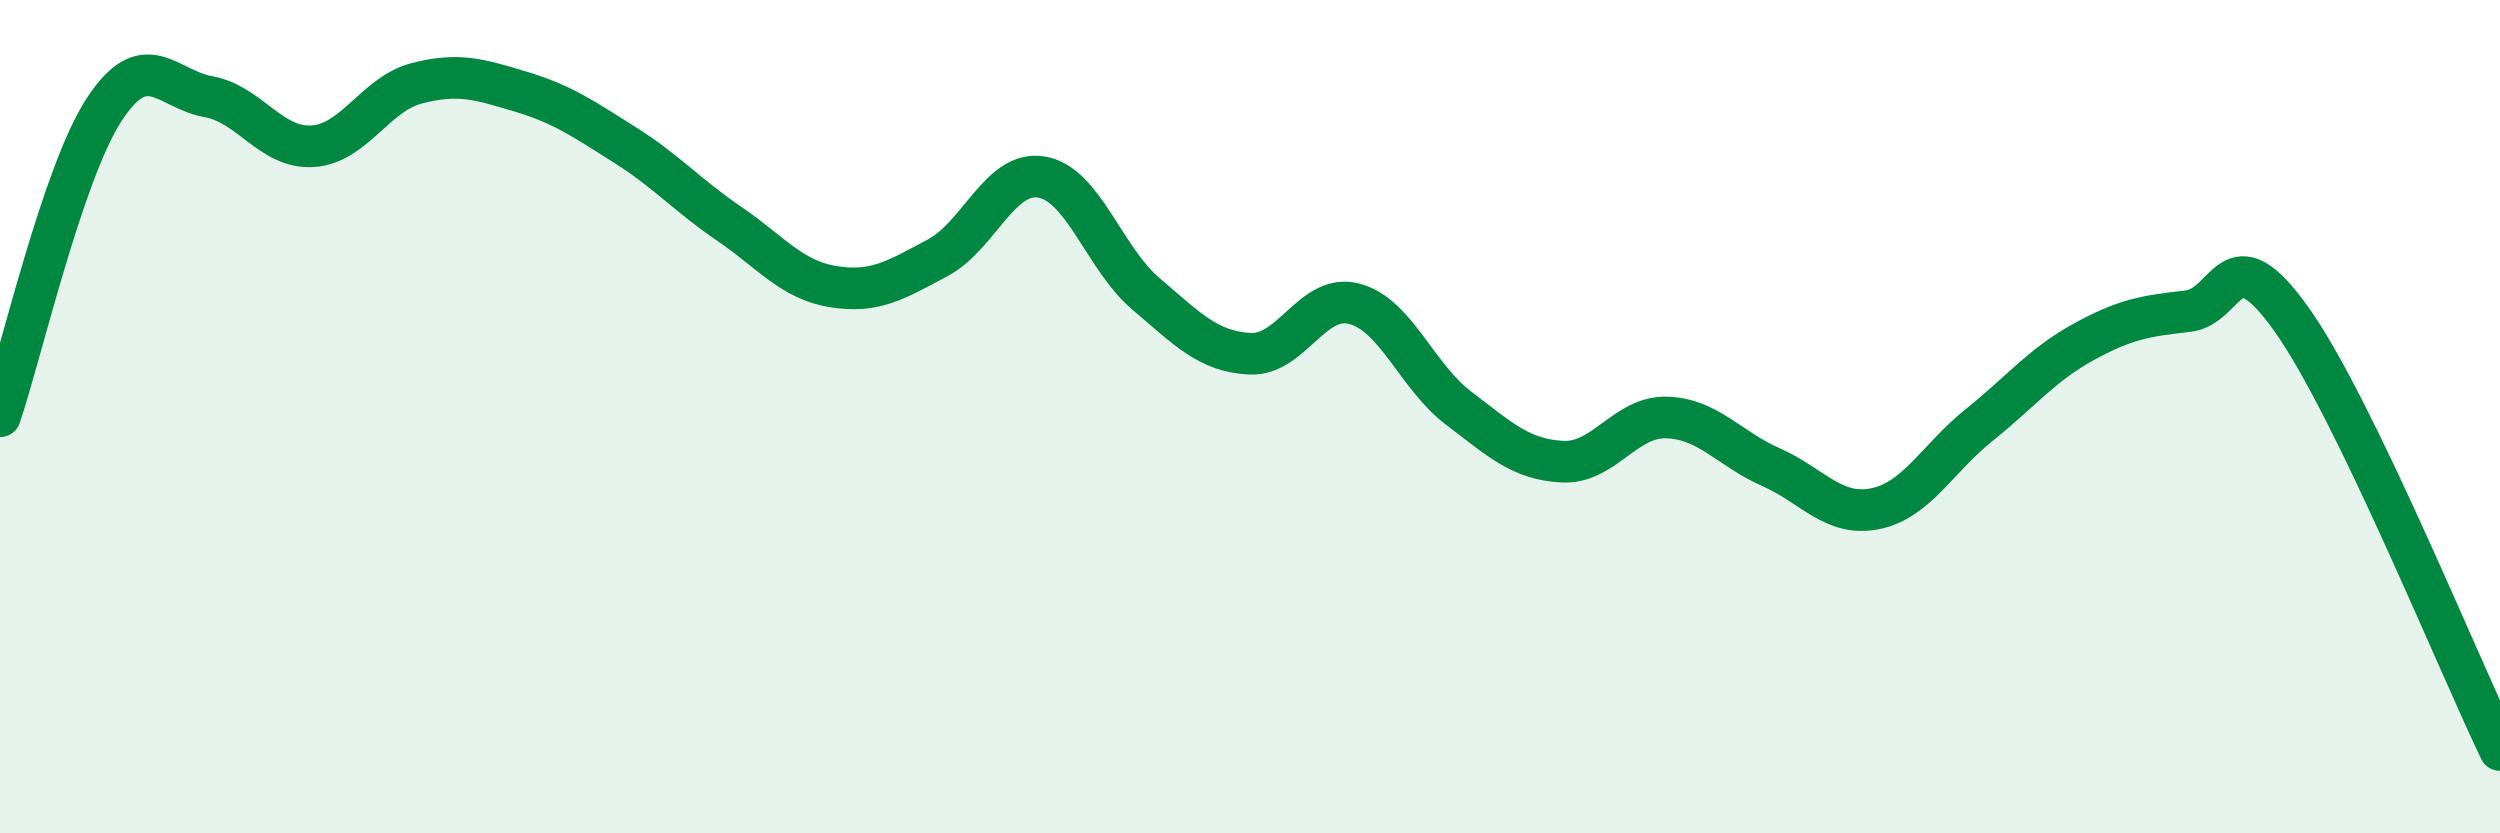
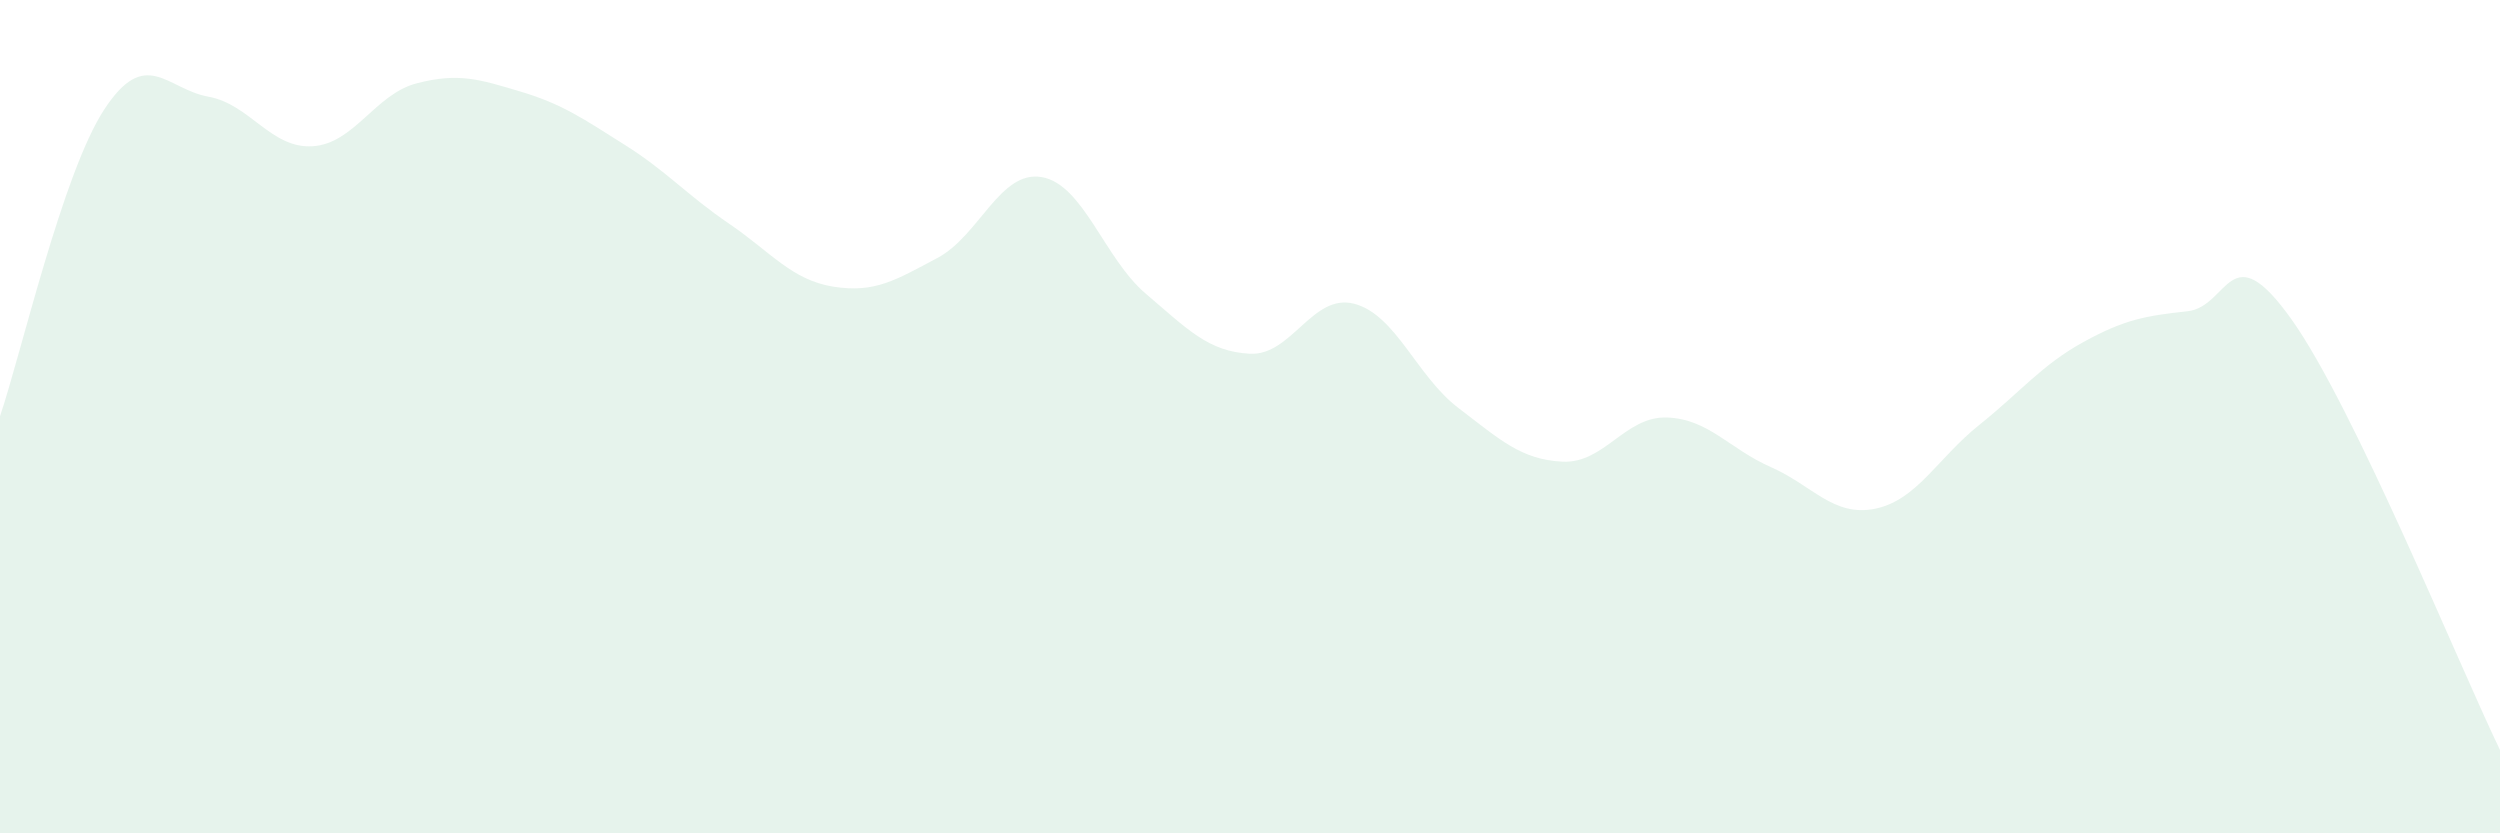
<svg xmlns="http://www.w3.org/2000/svg" width="60" height="20" viewBox="0 0 60 20">
  <path d="M 0,9.99 C 0.5,8.52 1.5,4.16 2.5,2.63 C 3.5,1.1 4,2.14 5,2.32 C 6,2.5 6.5,3.57 7.5,3.51 C 8.5,3.45 9,2.26 10,2 C 11,1.74 11.5,1.9 12.5,2.2 C 13.5,2.5 14,2.85 15,3.48 C 16,4.11 16.5,4.69 17.5,5.37 C 18.5,6.05 19,6.72 20,6.88 C 21,7.04 21.5,6.72 22.5,6.19 C 23.5,5.66 24,4.08 25,4.25 C 26,4.42 26.5,6.2 27.5,7.05 C 28.5,7.9 29,8.44 30,8.49 C 31,8.54 31.5,7.03 32.5,7.29 C 33.5,7.55 34,9.03 35,9.79 C 36,10.55 36.5,11.03 37.5,11.08 C 38.5,11.13 39,9.99 40,10.02 C 41,10.05 41.5,10.77 42.5,11.21 C 43.5,11.65 44,12.41 45,12.21 C 46,12.01 46.5,11 47.5,10.2 C 48.5,9.4 49,8.76 50,8.21 C 51,7.66 51.5,7.58 52.5,7.47 C 53.5,7.36 53.5,5.56 55,7.67 C 56.5,9.78 59,15.93 60,18L60 20L0 20Z" fill="#008740" opacity="0.1" stroke-linecap="round" stroke-linejoin="round" />
-   <path d="M 0,9.99 C 0.5,8.52 1.5,4.16 2.5,2.63 C 3.5,1.1 4,2.14 5,2.32 C 6,2.5 6.5,3.57 7.5,3.51 C 8.5,3.45 9,2.26 10,2 C 11,1.74 11.5,1.9 12.5,2.2 C 13.5,2.5 14,2.85 15,3.48 C 16,4.11 16.5,4.69 17.5,5.37 C 18.5,6.05 19,6.72 20,6.88 C 21,7.04 21.5,6.72 22.5,6.19 C 23.5,5.66 24,4.08 25,4.25 C 26,4.42 26.5,6.2 27.5,7.05 C 28.5,7.9 29,8.44 30,8.49 C 31,8.54 31.5,7.03 32.5,7.29 C 33.5,7.55 34,9.03 35,9.79 C 36,10.55 36.5,11.03 37.5,11.08 C 38.5,11.13 39,9.99 40,10.02 C 41,10.05 41.5,10.77 42.5,11.21 C 43.5,11.65 44,12.41 45,12.21 C 46,12.01 46.5,11 47.5,10.2 C 48.5,9.4 49,8.76 50,8.21 C 51,7.66 51.5,7.58 52.5,7.47 C 53.5,7.36 53.5,5.56 55,7.67 C 56.5,9.78 59,15.93 60,18" stroke="#008740" stroke-width="1" fill="none" stroke-linecap="round" stroke-linejoin="round" />
</svg>